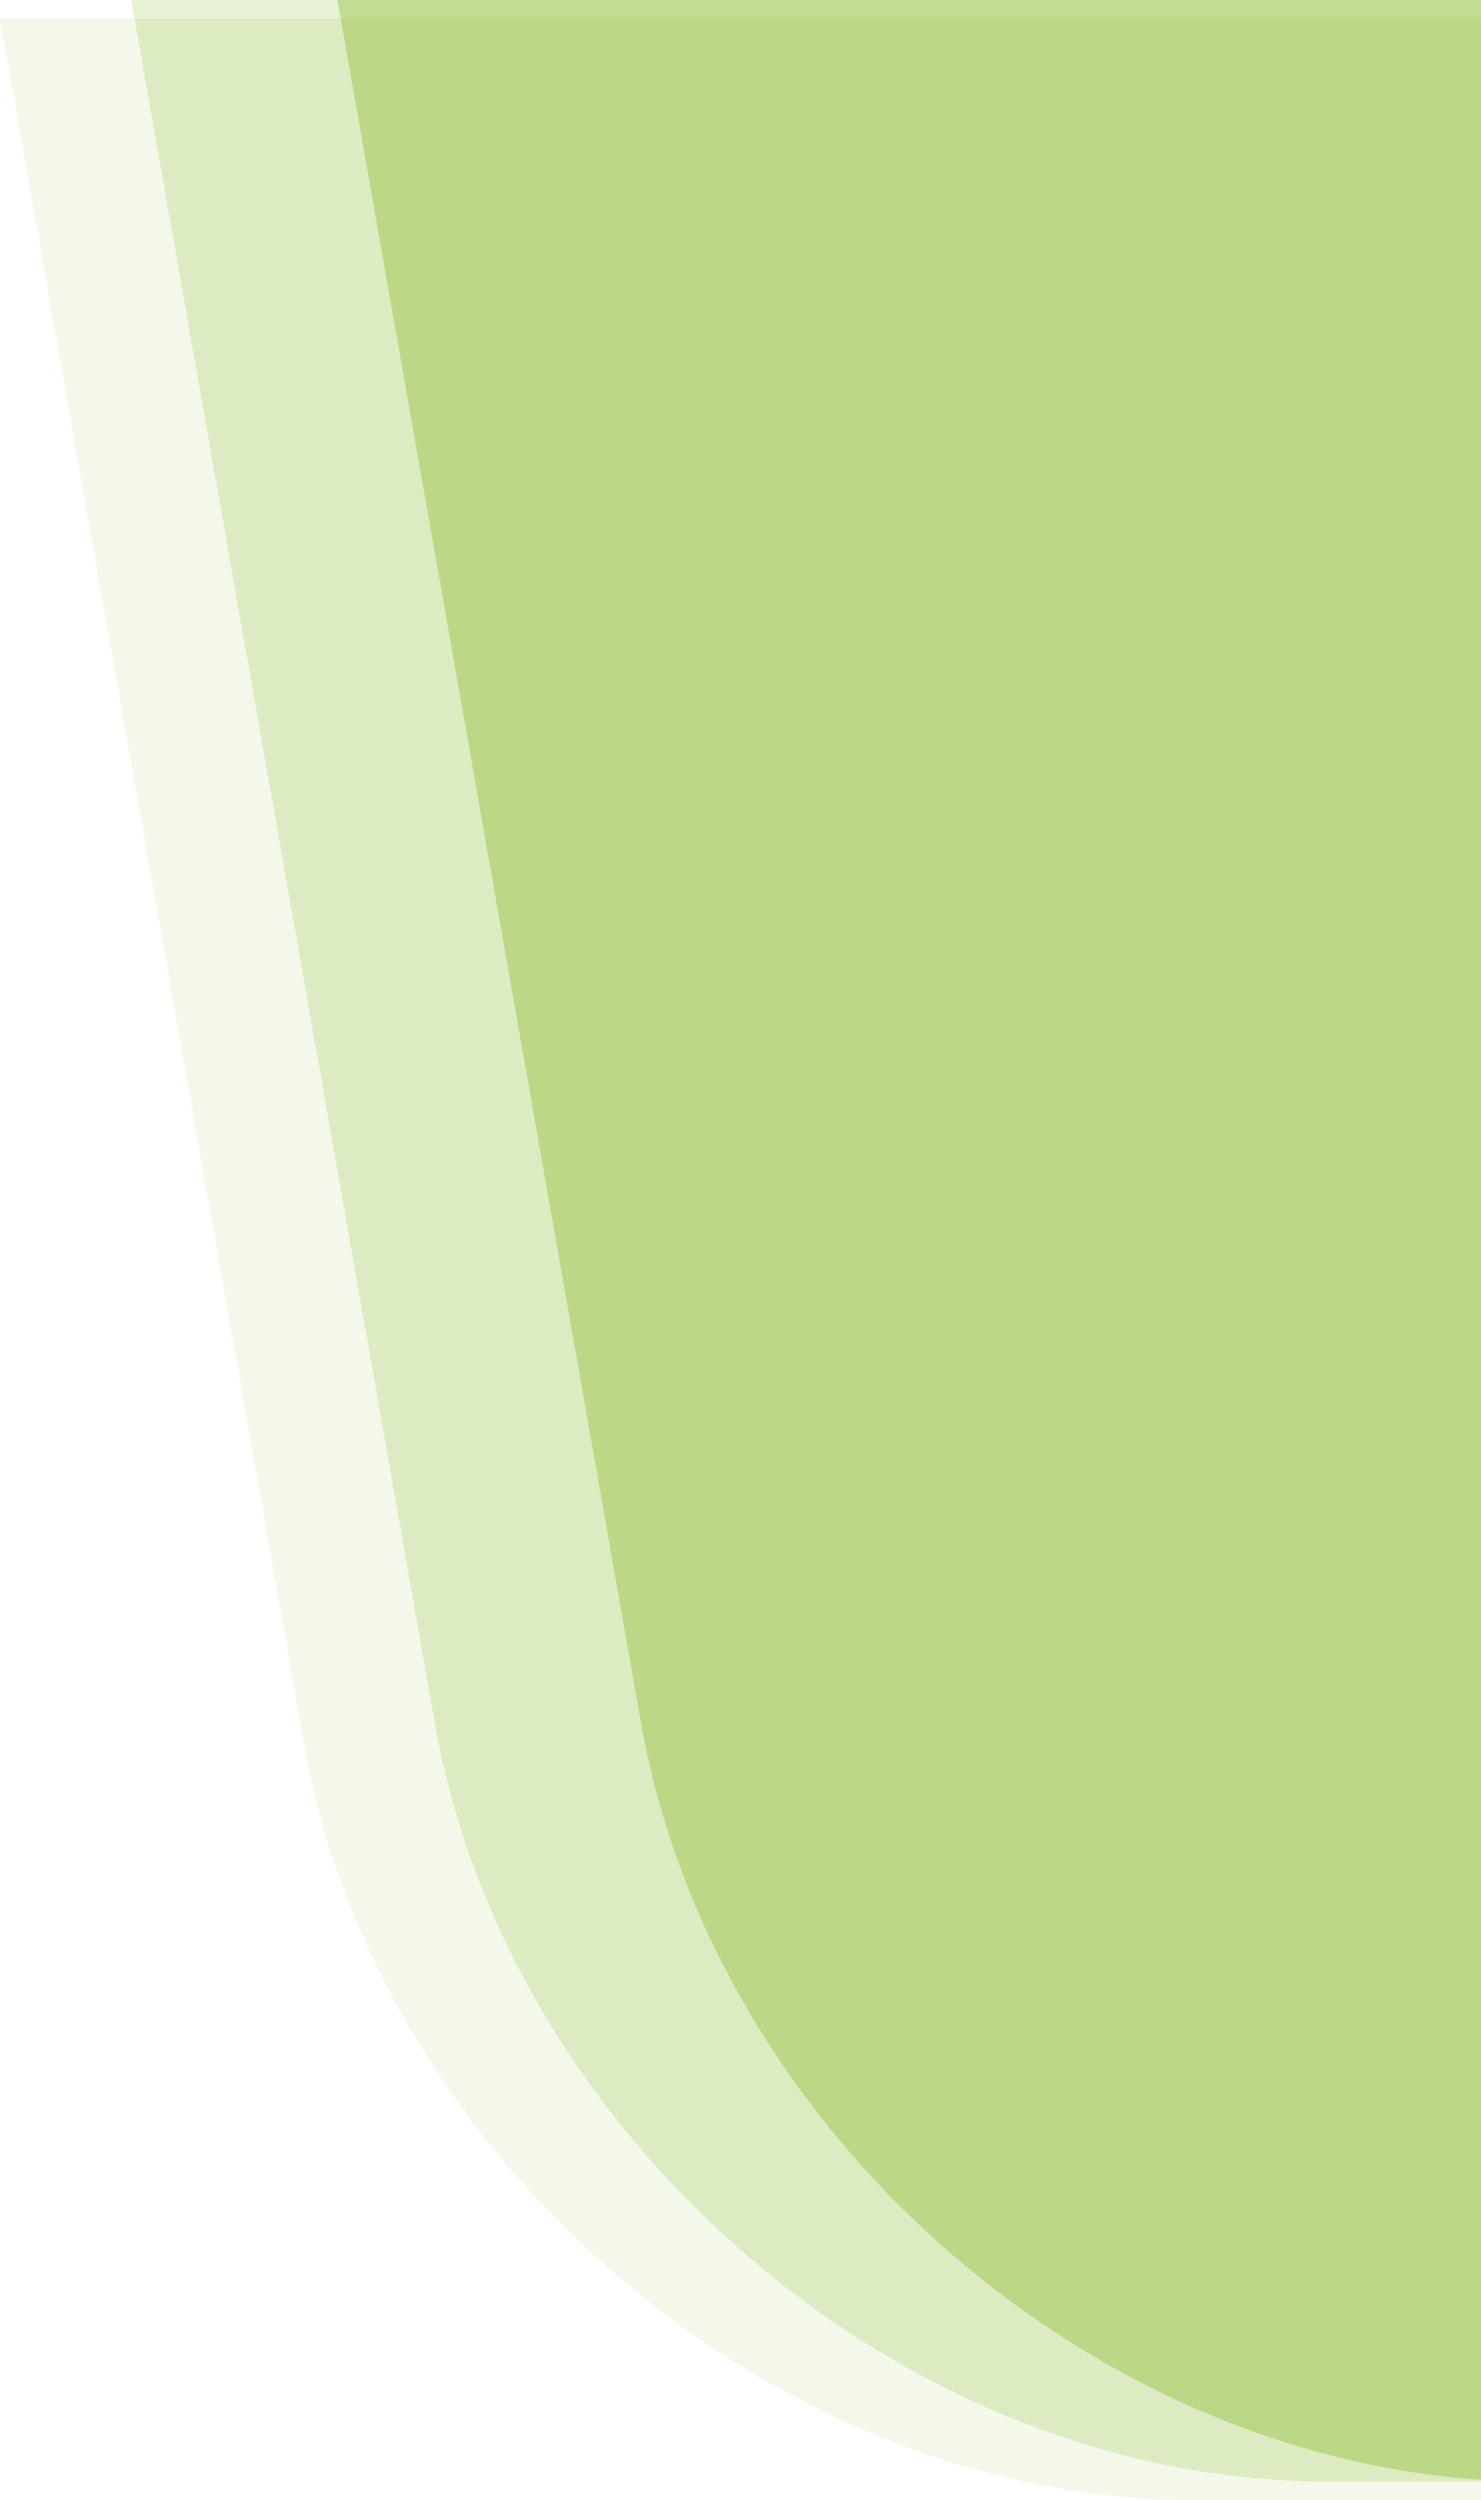
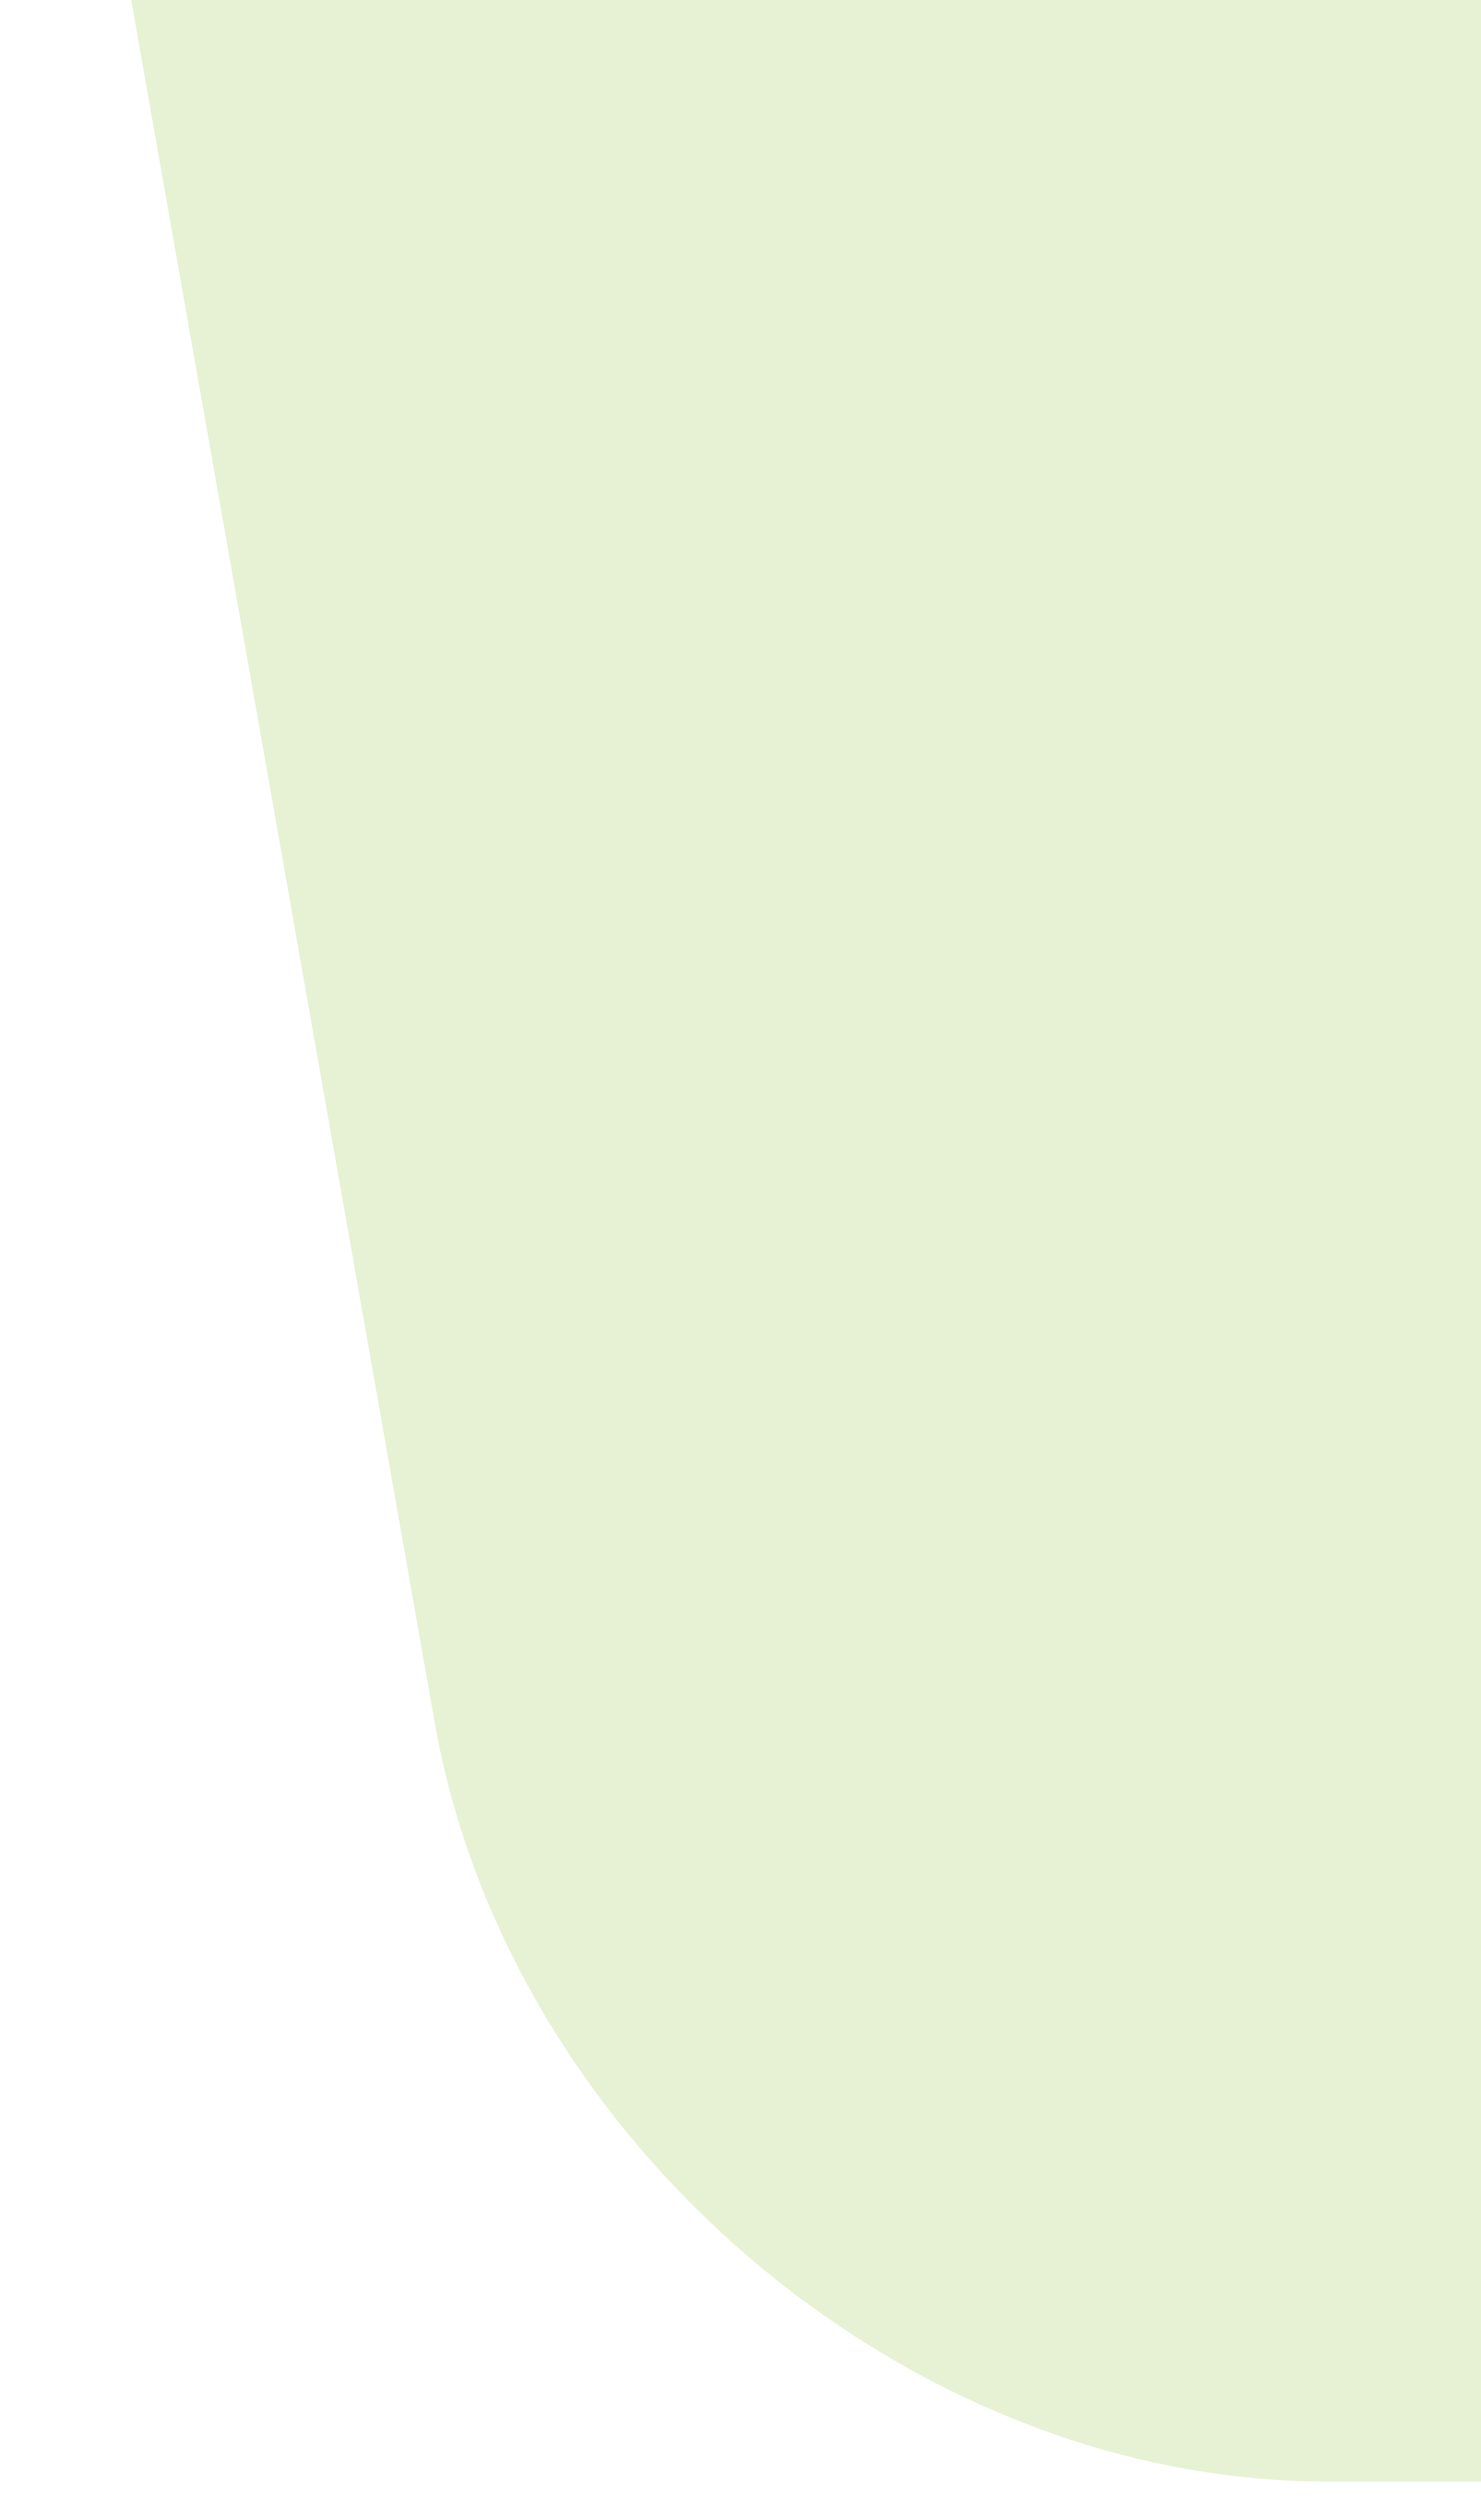
<svg xmlns="http://www.w3.org/2000/svg" width="237" height="400" viewBox="0 0 237 400" fill="none">
-   <path d="M48.567 278.593C60.385 345.646 124.29 400 191.306 400H616L567.427 124.407C555.615 57.36 491.71 3 424.694 3H0L48.567 278.593Z" fill="#89BB2B" fill-opacity="0.1" />
  <path d="M69.567 275.593C81.385 342.646 145.29 397 212.306 397H637L588.427 121.407C576.615 54.36 512.71 3.05176e-05 445.694 3.05176e-05H21L69.567 275.593Z" fill="#89BB2B" fill-opacity="0.2" />
-   <path d="M102.567 275.593C114.385 342.646 178.29 397 245.306 397H670L621.427 121.407C609.615 54.36 545.71 -3.05176e-05 478.694 -3.05176e-05H54L102.567 275.593Z" fill="#89BB2B" fill-opacity="0.4" />
</svg>